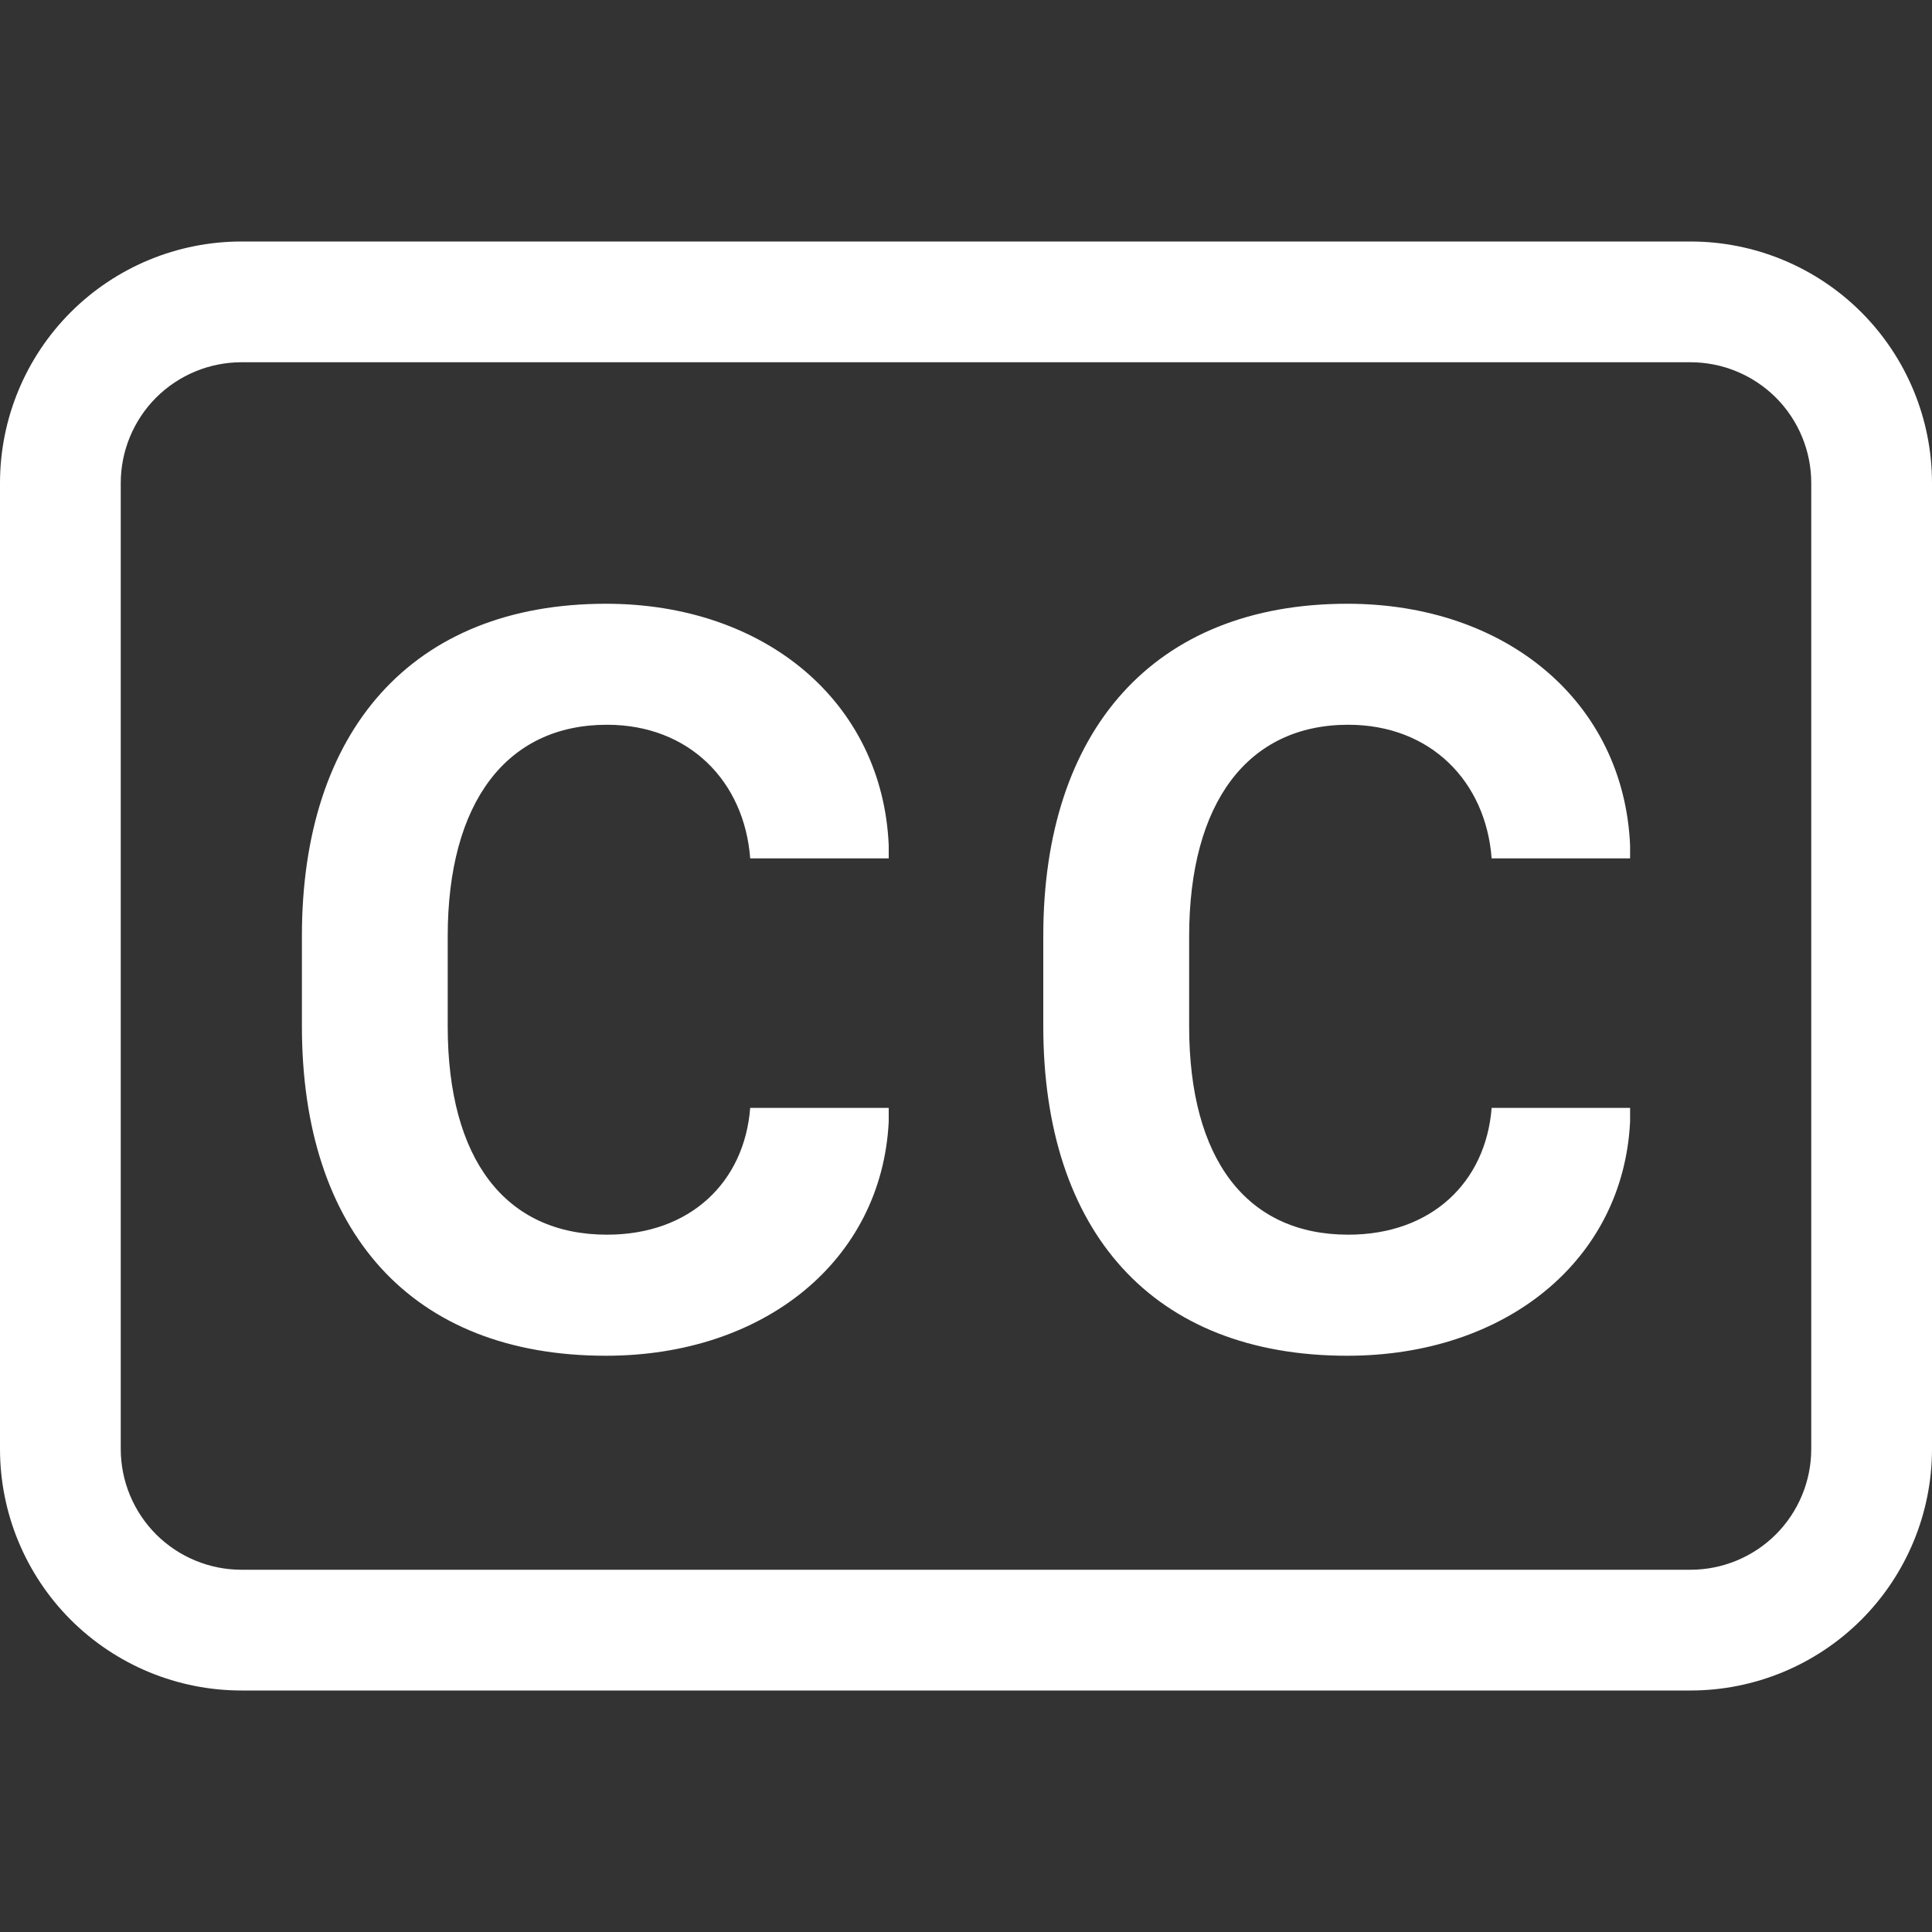
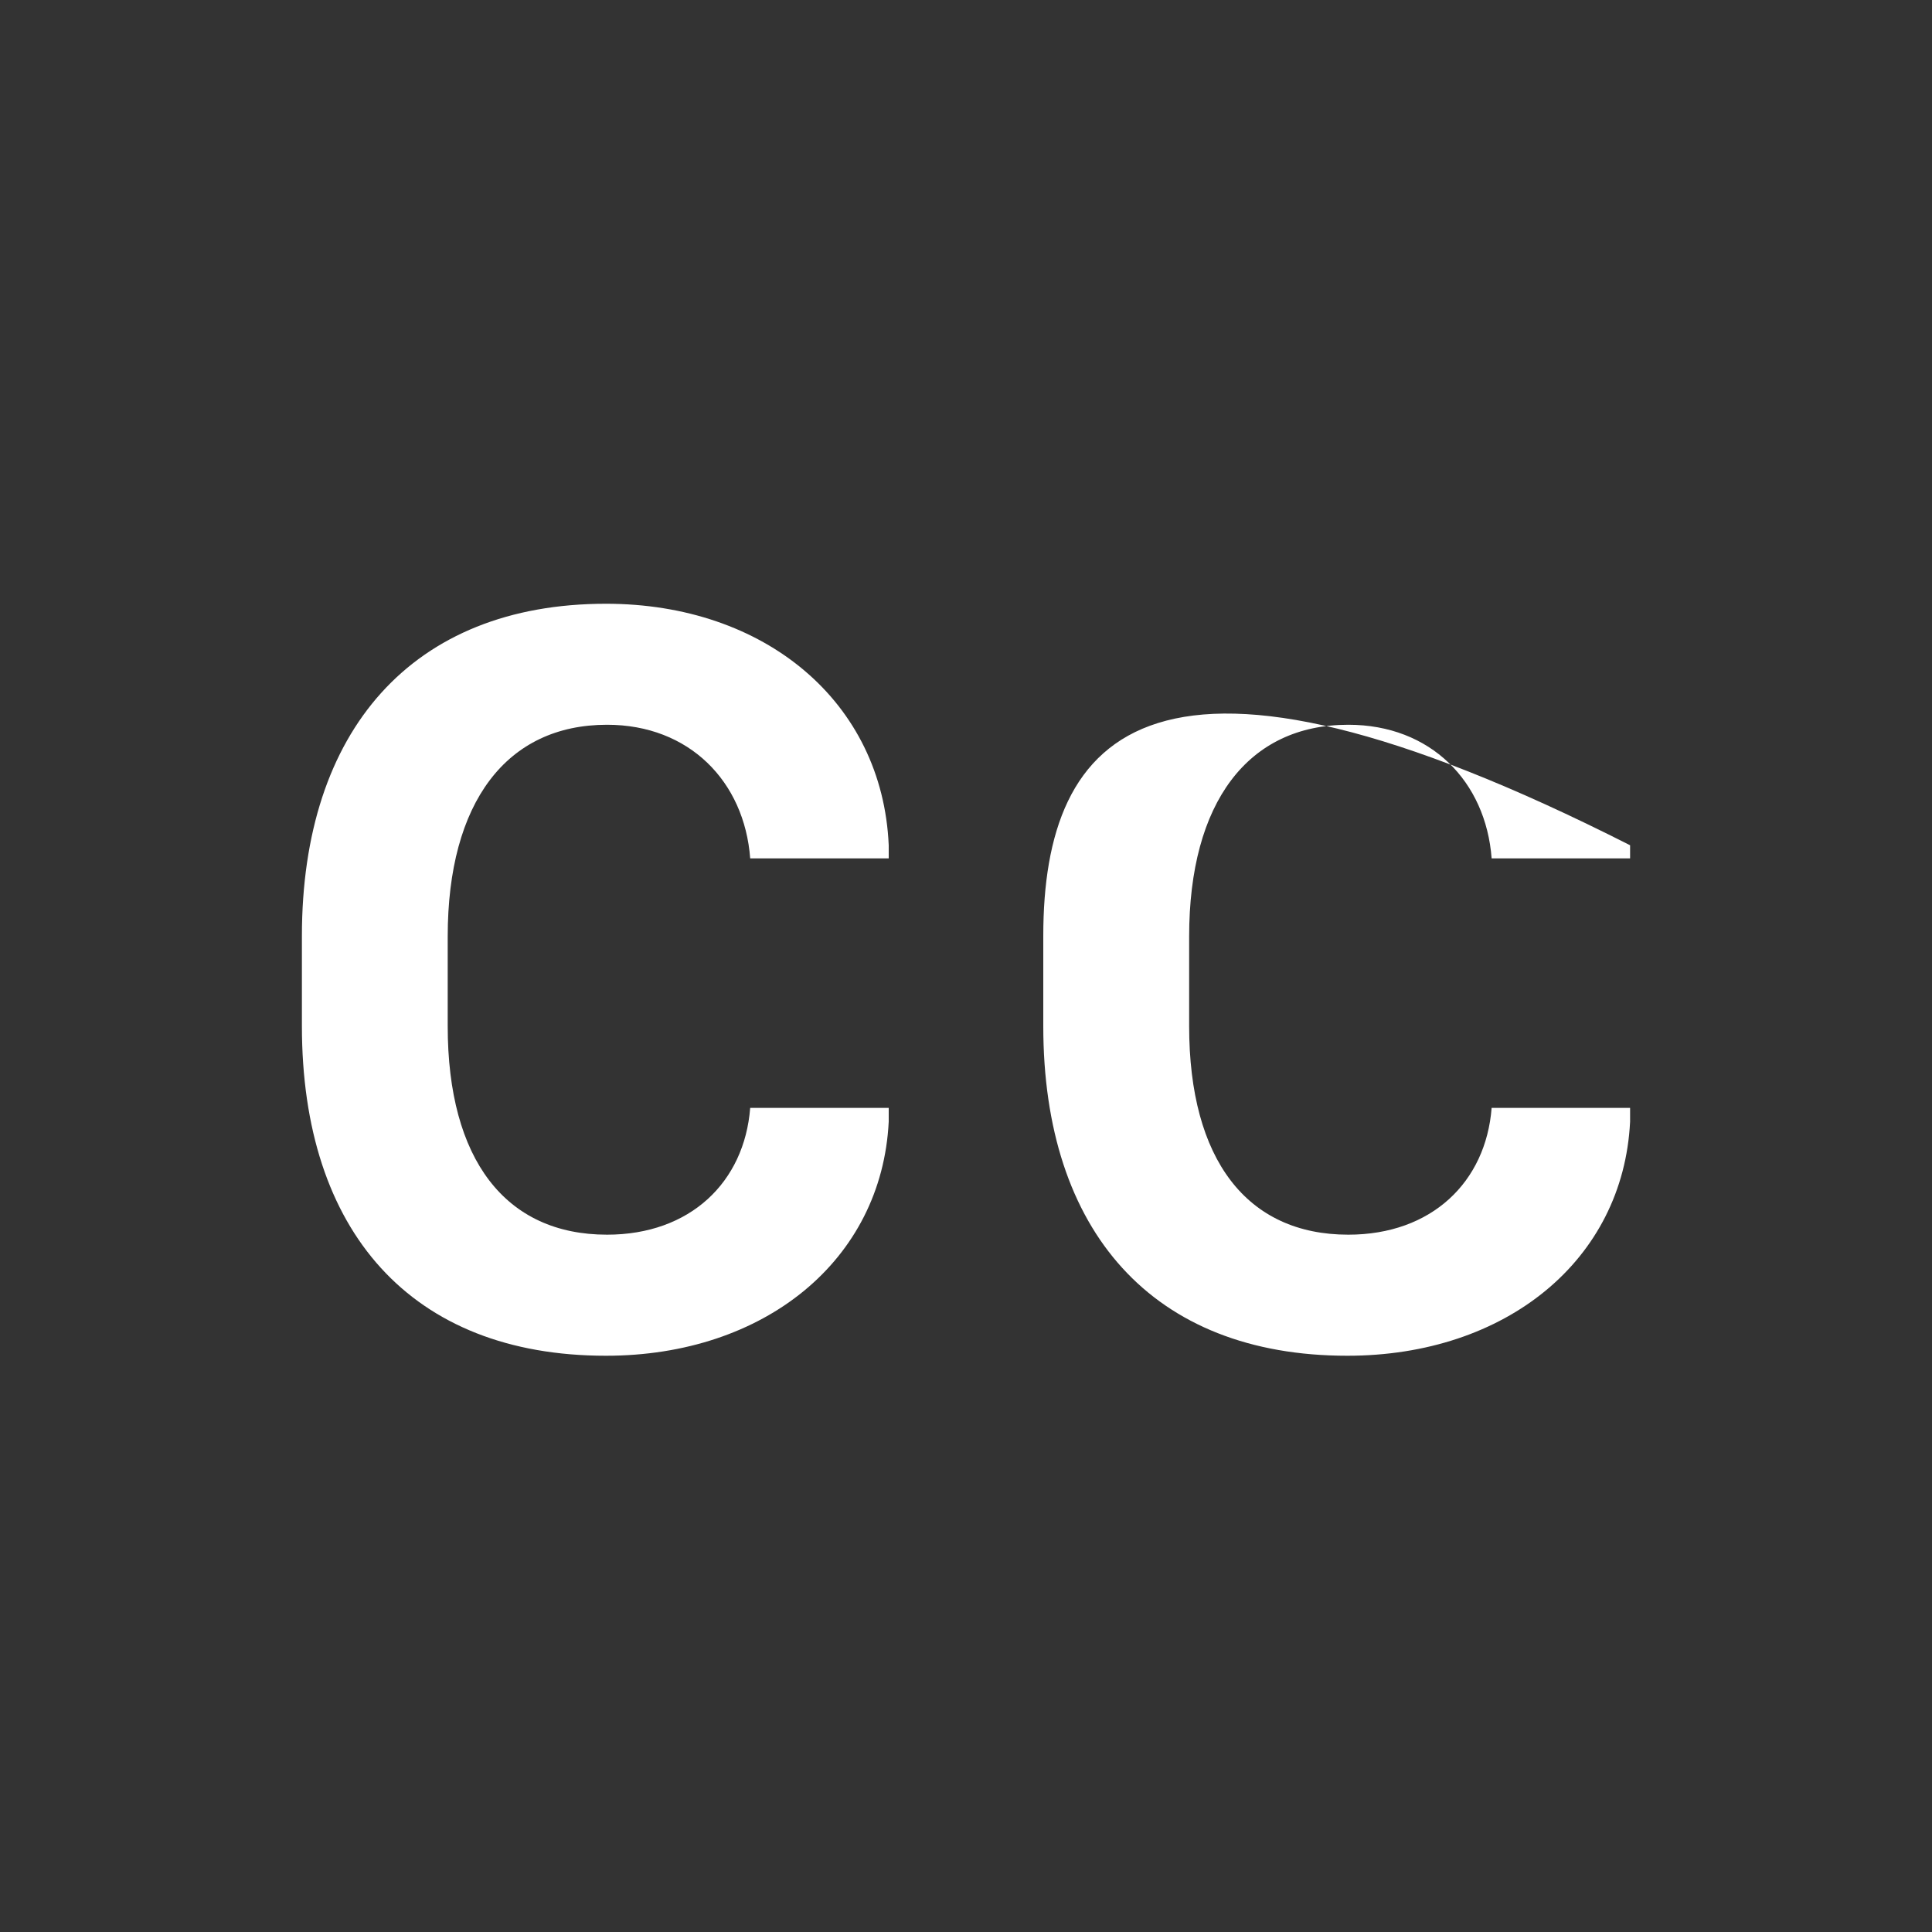
<svg xmlns="http://www.w3.org/2000/svg" width="30" height="30" viewBox="0 0 30 30" fill="none">
  <rect x="0" y="0" width="30" height="30" fill="#333333" stroke="none" />
  <g clip-path="url(#clip0_18_19)">
-     <path d="M6.952 14.541C6.952 12.457 7.867 11.254 9.426 11.254C10.703 11.254 11.559 12.135 11.649 13.329H13.8V13.125C13.703 10.901 11.88 9.375 9.409 9.375C6.401 9.375 4.688 11.344 4.688 14.533V15.934C4.688 19.121 6.384 21.052 9.409 21.052C11.873 21.052 13.693 19.567 13.8 17.417V17.203H11.649C11.559 18.356 10.719 19.172 9.426 19.172C7.851 19.172 6.952 18.009 6.952 15.934V14.541ZM18.465 14.541C18.465 12.457 19.38 11.254 20.936 11.254C22.215 11.254 23.072 12.135 23.162 13.329H25.312V13.125C25.213 10.901 23.392 9.375 20.921 9.375C17.914 9.375 16.2 11.344 16.2 14.533V15.934C16.2 19.121 17.897 21.052 20.921 21.052C23.385 21.052 25.206 19.567 25.312 17.417V17.203H23.162C23.072 18.356 22.23 19.172 20.936 19.172C19.363 19.172 18.465 18.009 18.465 15.934V14.541Z" fill="white" />
-     <path d="M26.25 5.625C26.747 5.625 27.224 5.823 27.576 6.174C27.927 6.526 28.125 7.003 28.125 7.5V22.5C28.125 22.997 27.927 23.474 27.576 23.826C27.224 24.177 26.747 24.375 26.25 24.375H3.75C3.253 24.375 2.776 24.177 2.424 23.826C2.073 23.474 1.875 22.997 1.875 22.5V7.5C1.875 7.003 2.073 6.526 2.424 6.174C2.776 5.823 3.253 5.625 3.75 5.625H26.25ZM3.75 3.75C2.755 3.75 1.802 4.145 1.098 4.848C0.395 5.552 0 6.505 0 7.5L0 22.5C0 23.495 0.395 24.448 1.098 25.152C1.802 25.855 2.755 26.25 3.75 26.25H26.25C27.245 26.25 28.198 25.855 28.902 25.152C29.605 24.448 30 23.495 30 22.5V7.5C30 6.505 29.605 5.552 28.902 4.848C28.198 4.145 27.245 3.75 26.25 3.75H3.75Z" fill="white" />
+     <path d="M6.952 14.541C6.952 12.457 7.867 11.254 9.426 11.254C10.703 11.254 11.559 12.135 11.649 13.329H13.8V13.125C13.703 10.901 11.88 9.375 9.409 9.375C6.401 9.375 4.688 11.344 4.688 14.533V15.934C4.688 19.121 6.384 21.052 9.409 21.052C11.873 21.052 13.693 19.567 13.8 17.417V17.203H11.649C11.559 18.356 10.719 19.172 9.426 19.172C7.851 19.172 6.952 18.009 6.952 15.934V14.541ZM18.465 14.541C18.465 12.457 19.38 11.254 20.936 11.254C22.215 11.254 23.072 12.135 23.162 13.329H25.312V13.125C17.914 9.375 16.2 11.344 16.2 14.533V15.934C16.2 19.121 17.897 21.052 20.921 21.052C23.385 21.052 25.206 19.567 25.312 17.417V17.203H23.162C23.072 18.356 22.23 19.172 20.936 19.172C19.363 19.172 18.465 18.009 18.465 15.934V14.541Z" fill="white" />
  </g>
  <defs>
    <clipPath id="clip0_18_19">
      <rect width="30" height="30" fill="white" />
    </clipPath>
  </defs>
</svg>